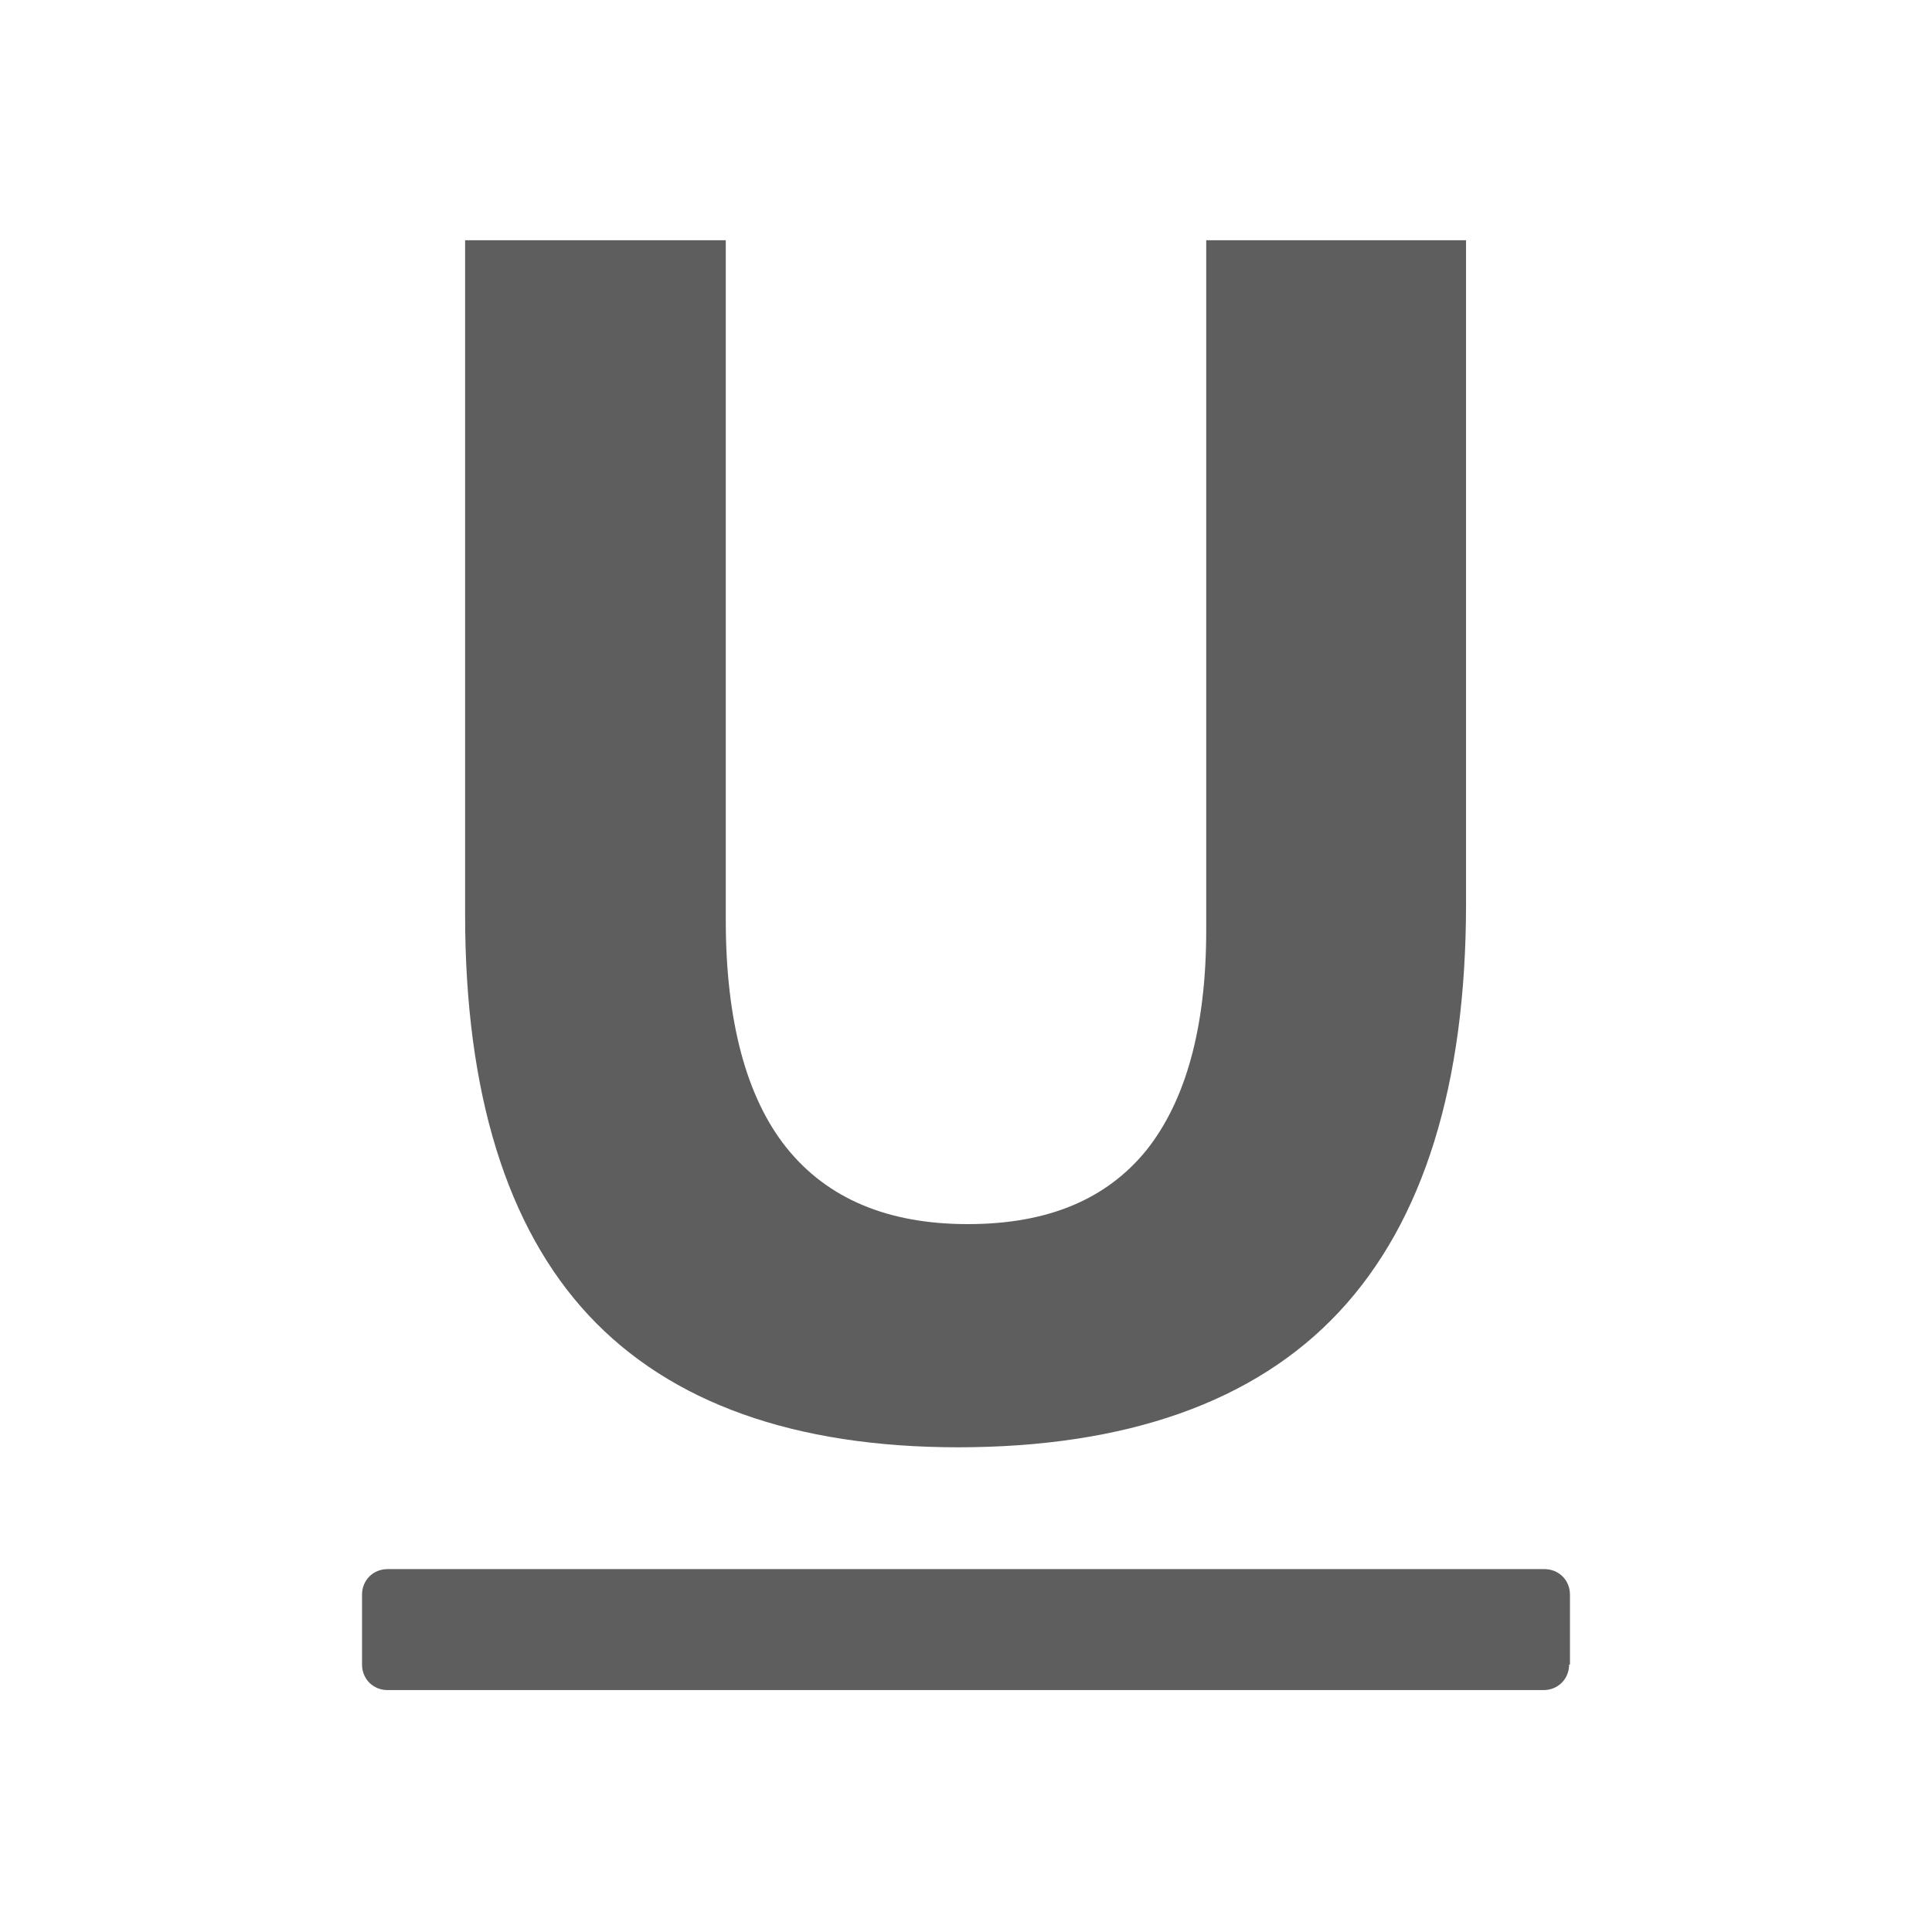
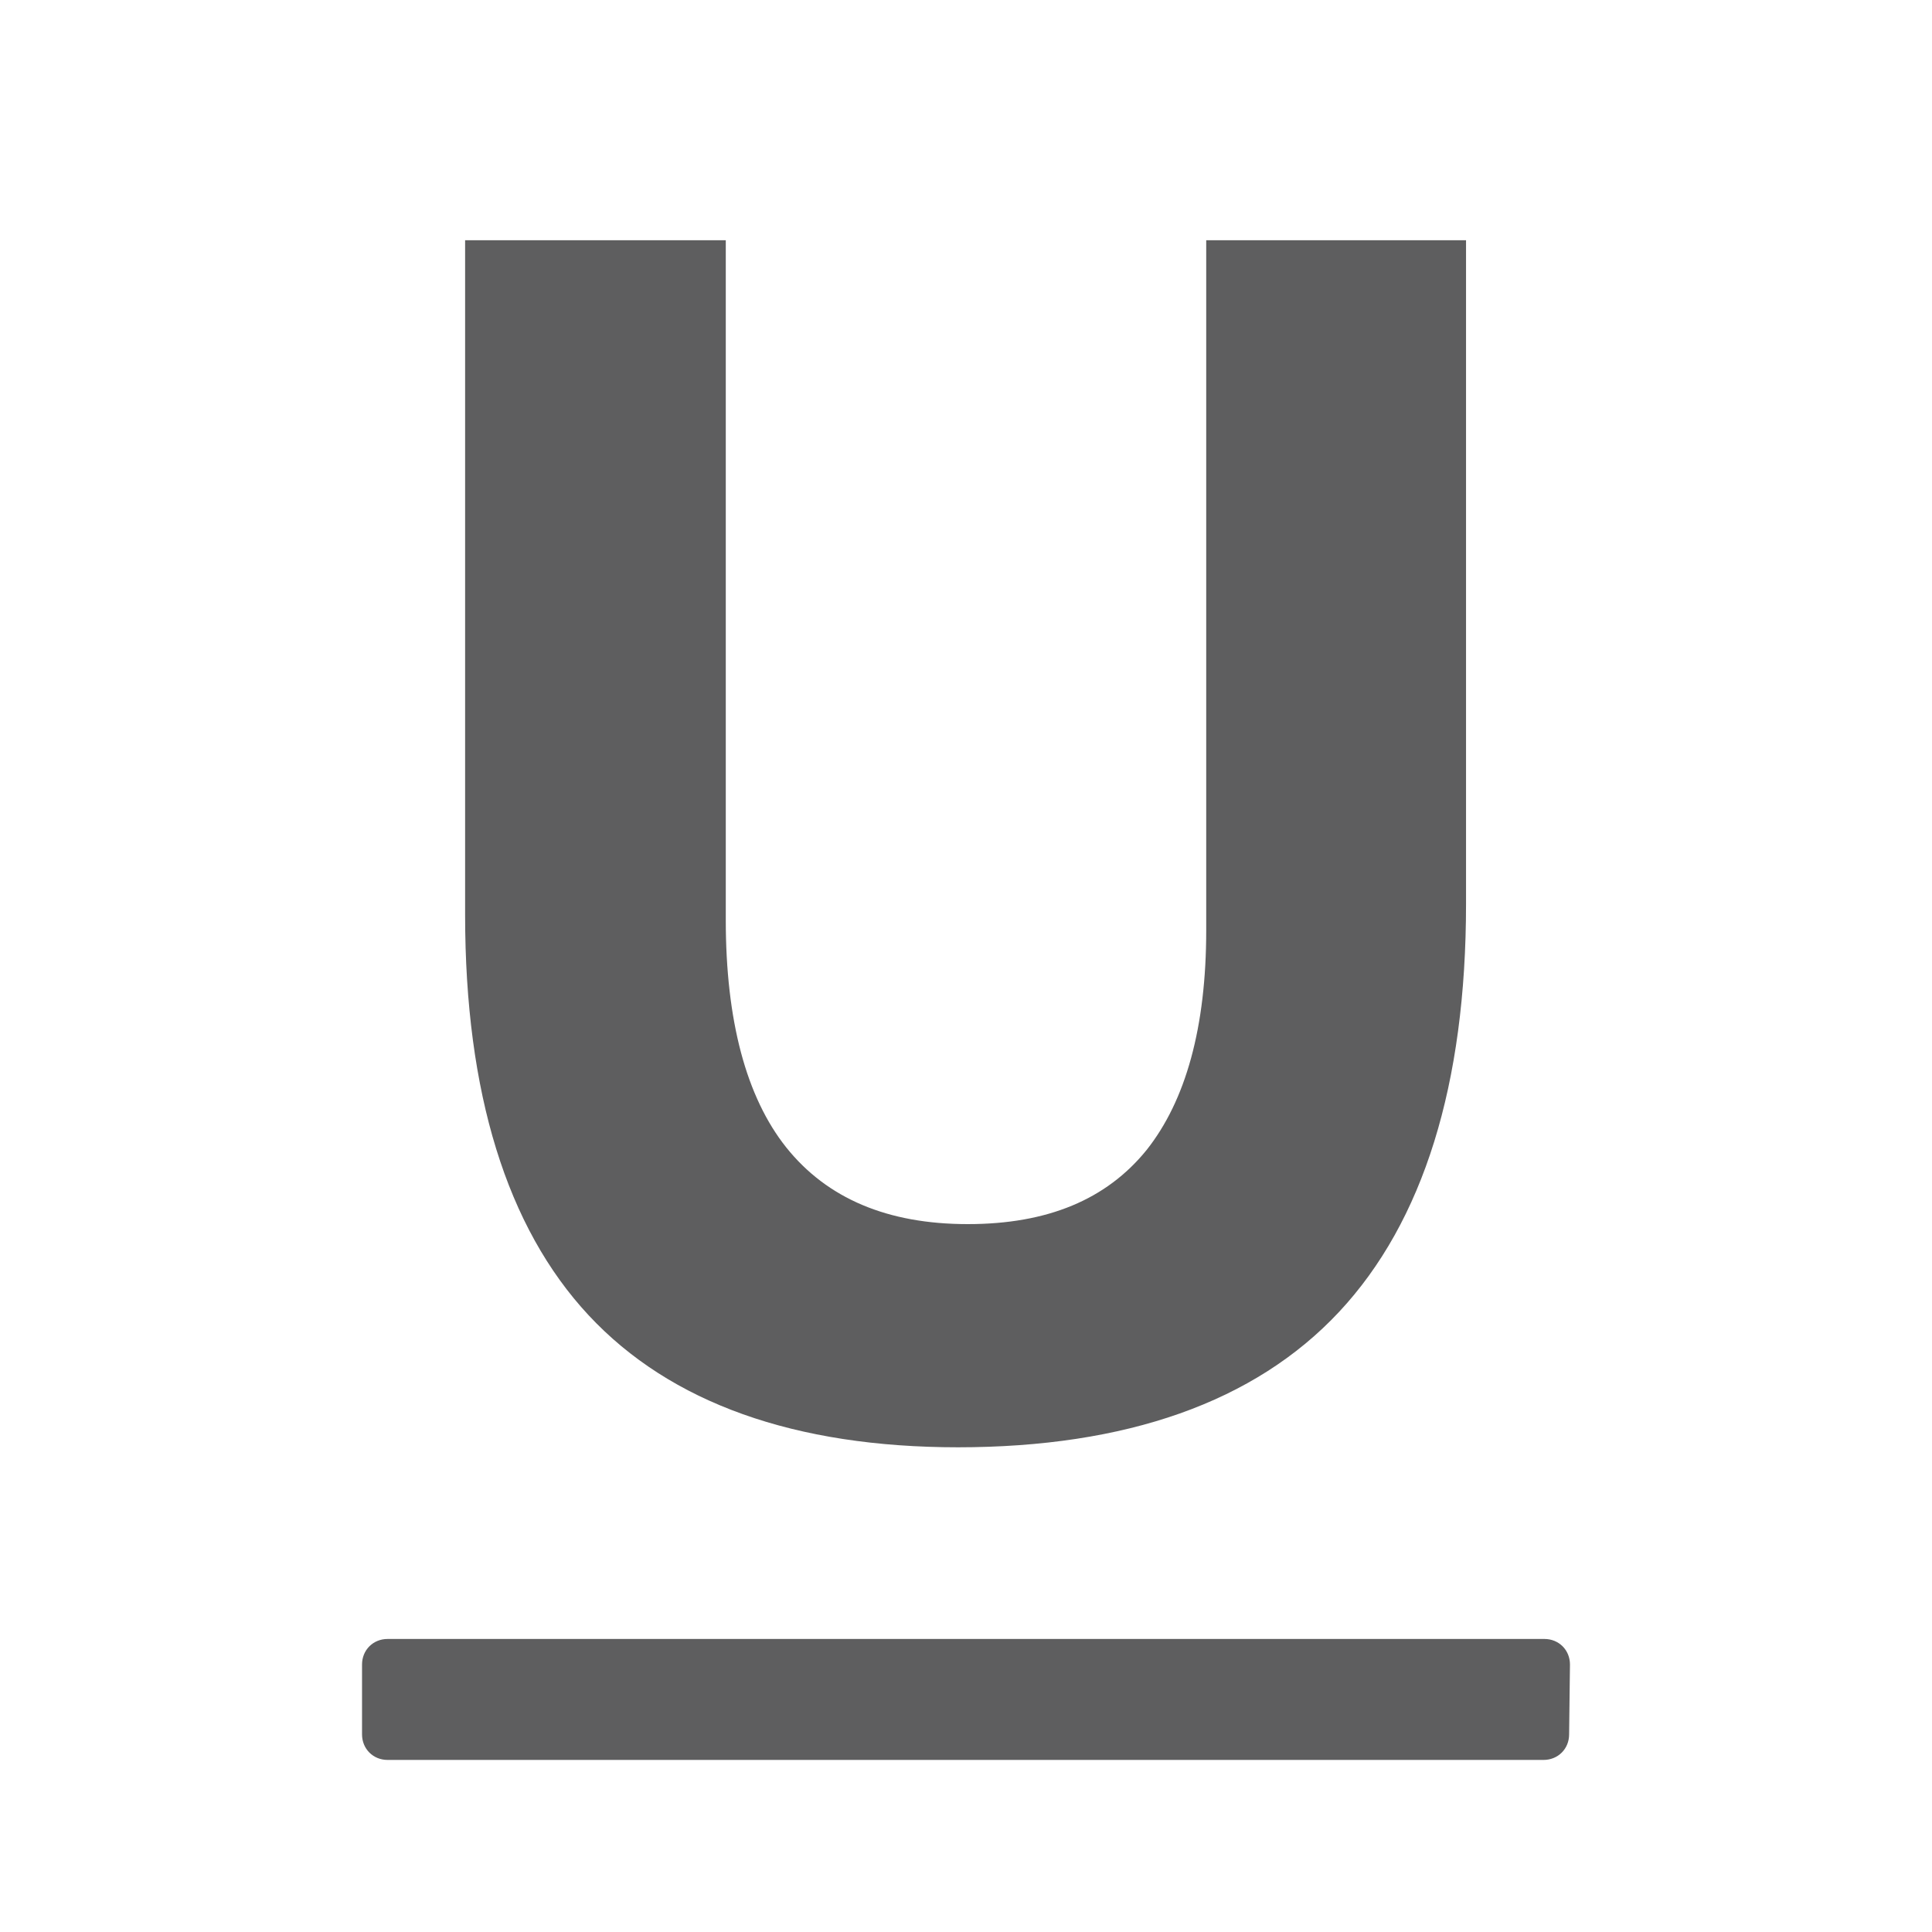
<svg xmlns="http://www.w3.org/2000/svg" id="_レイヤー_1" data-name="レイヤー 1" width="8mm" height="8mm" viewBox="0 0 22.68 22.68">
  <defs>
    <style>
      .cls-1 {
        fill: none;
      }

      .cls-2 {
        fill: #5e5e5f;
      }
    </style>
  </defs>
-   <path class="cls-2" d="M11.25,16.99c-1.92,0-3.38-.52-4.34-1.55-.96-1.03-1.45-2.61-1.45-4.7V2.82h3.06v7.98c0,1.18.24,2.08.71,2.67.48.6,1.19.9,2.13.9s1.63-.29,2.1-.87c.46-.58.7-1.44.7-2.58V2.82h3.05v7.79c0,2.12-.5,3.73-1.49,4.79-.99,1.06-2.5,1.59-4.48,1.59ZM18.43,19.54v-.82c0-.17-.13-.3-.3-.3H4.55c-.17,0-.3.13-.3.3v.82c0,.17.13.3.3.3h13.57c.17,0,.3-.13.3-.3Z" />
-   <rect class="cls-1" width="22.68" height="22.68" />
+   <path class="cls-2" d="M11.25,16.99c-1.92,0-3.38-.52-4.34-1.55-.96-1.03-1.45-2.61-1.45-4.7V2.82h3.06v7.98c0,1.18.24,2.08.71,2.67.48.6,1.19.9,2.13.9s1.63-.29,2.1-.87c.46-.58.7-1.44.7-2.58V2.82h3.05v7.79c0,2.12-.5,3.73-1.49,4.79-.99,1.06-2.5,1.59-4.48,1.59ZM18.43,19.54c0-.17-.13-.3-.3-.3H4.55c-.17,0-.3.13-.3.3v.82c0,.17.13.3.3.3h13.57c.17,0,.3-.13.3-.3Z" />
</svg>